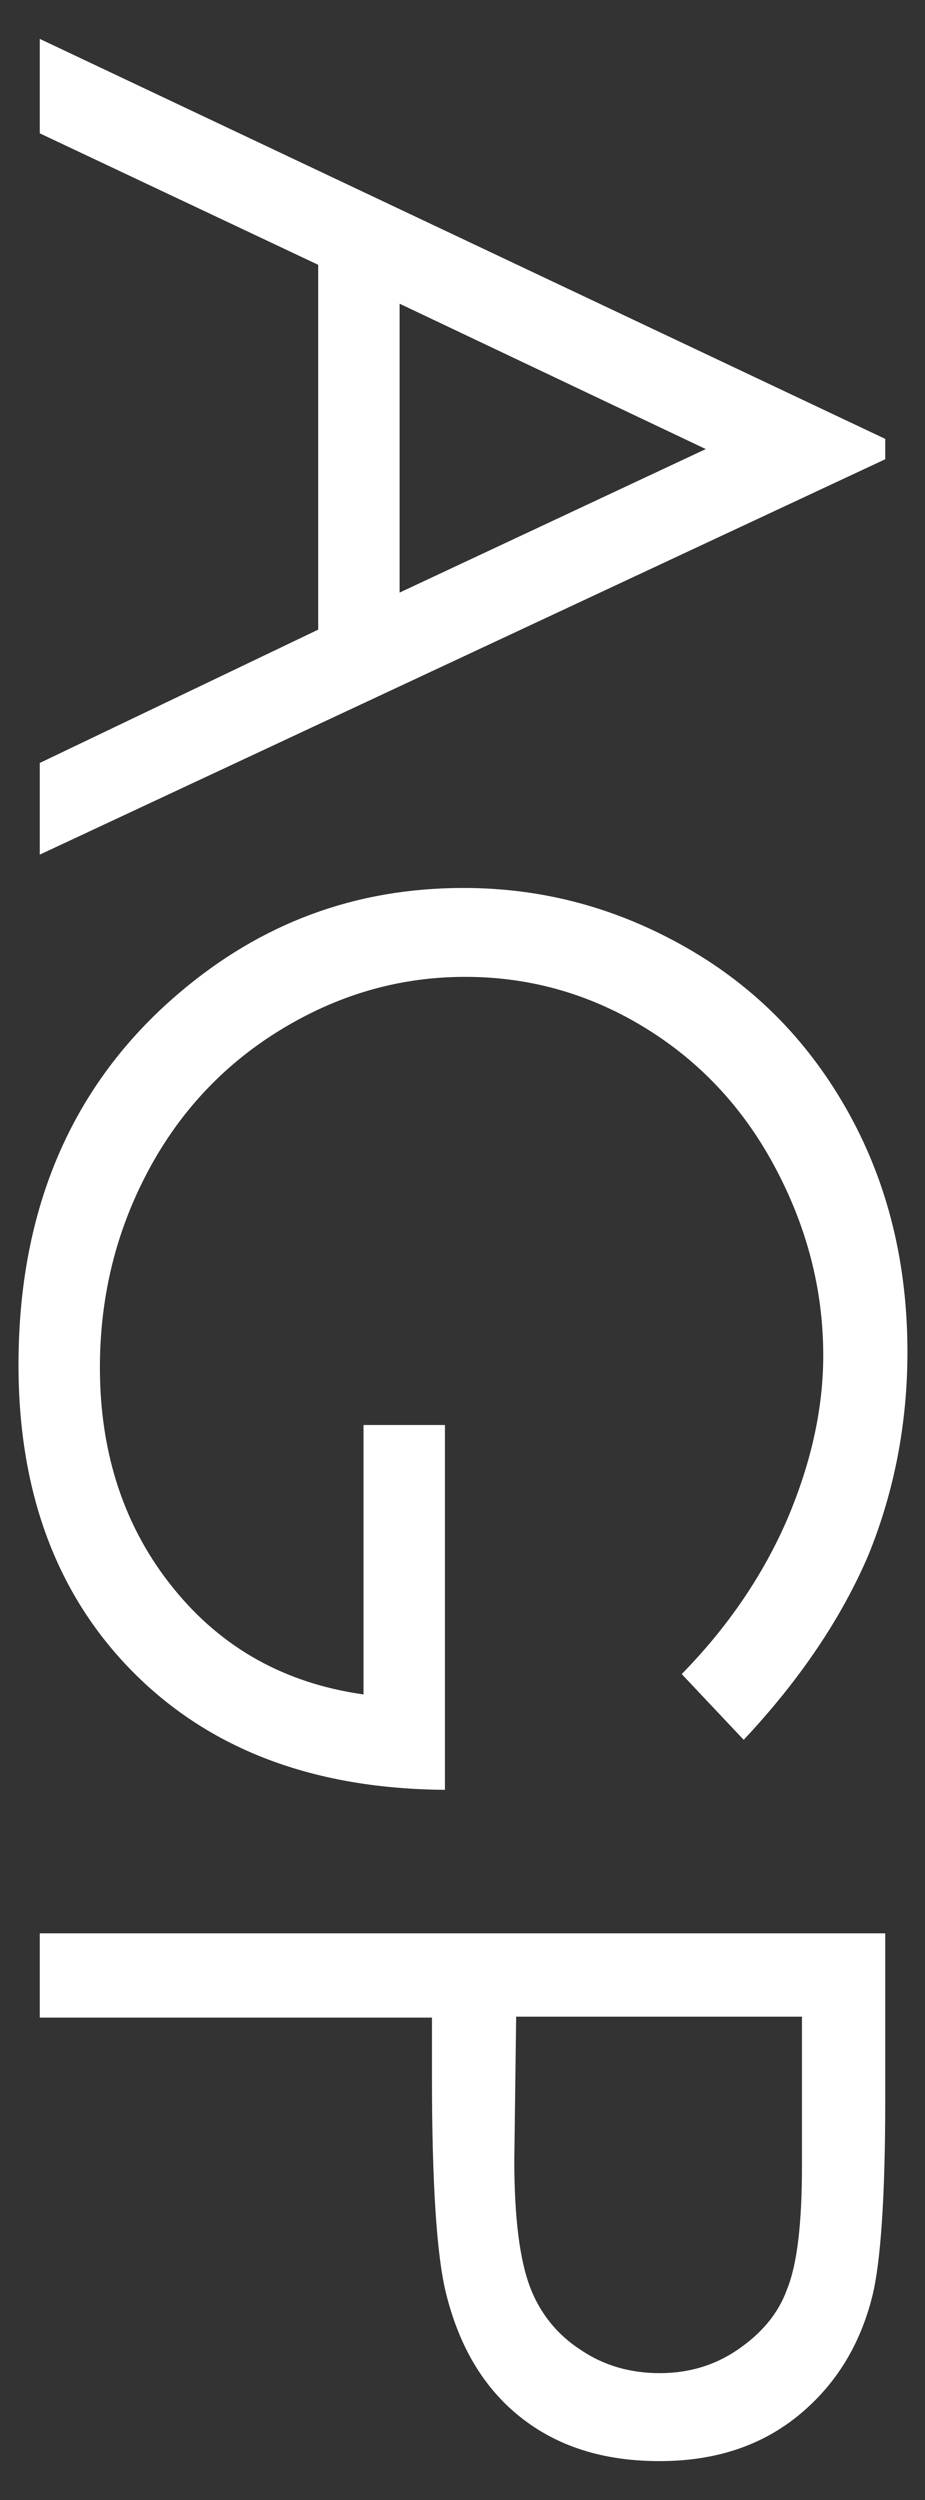
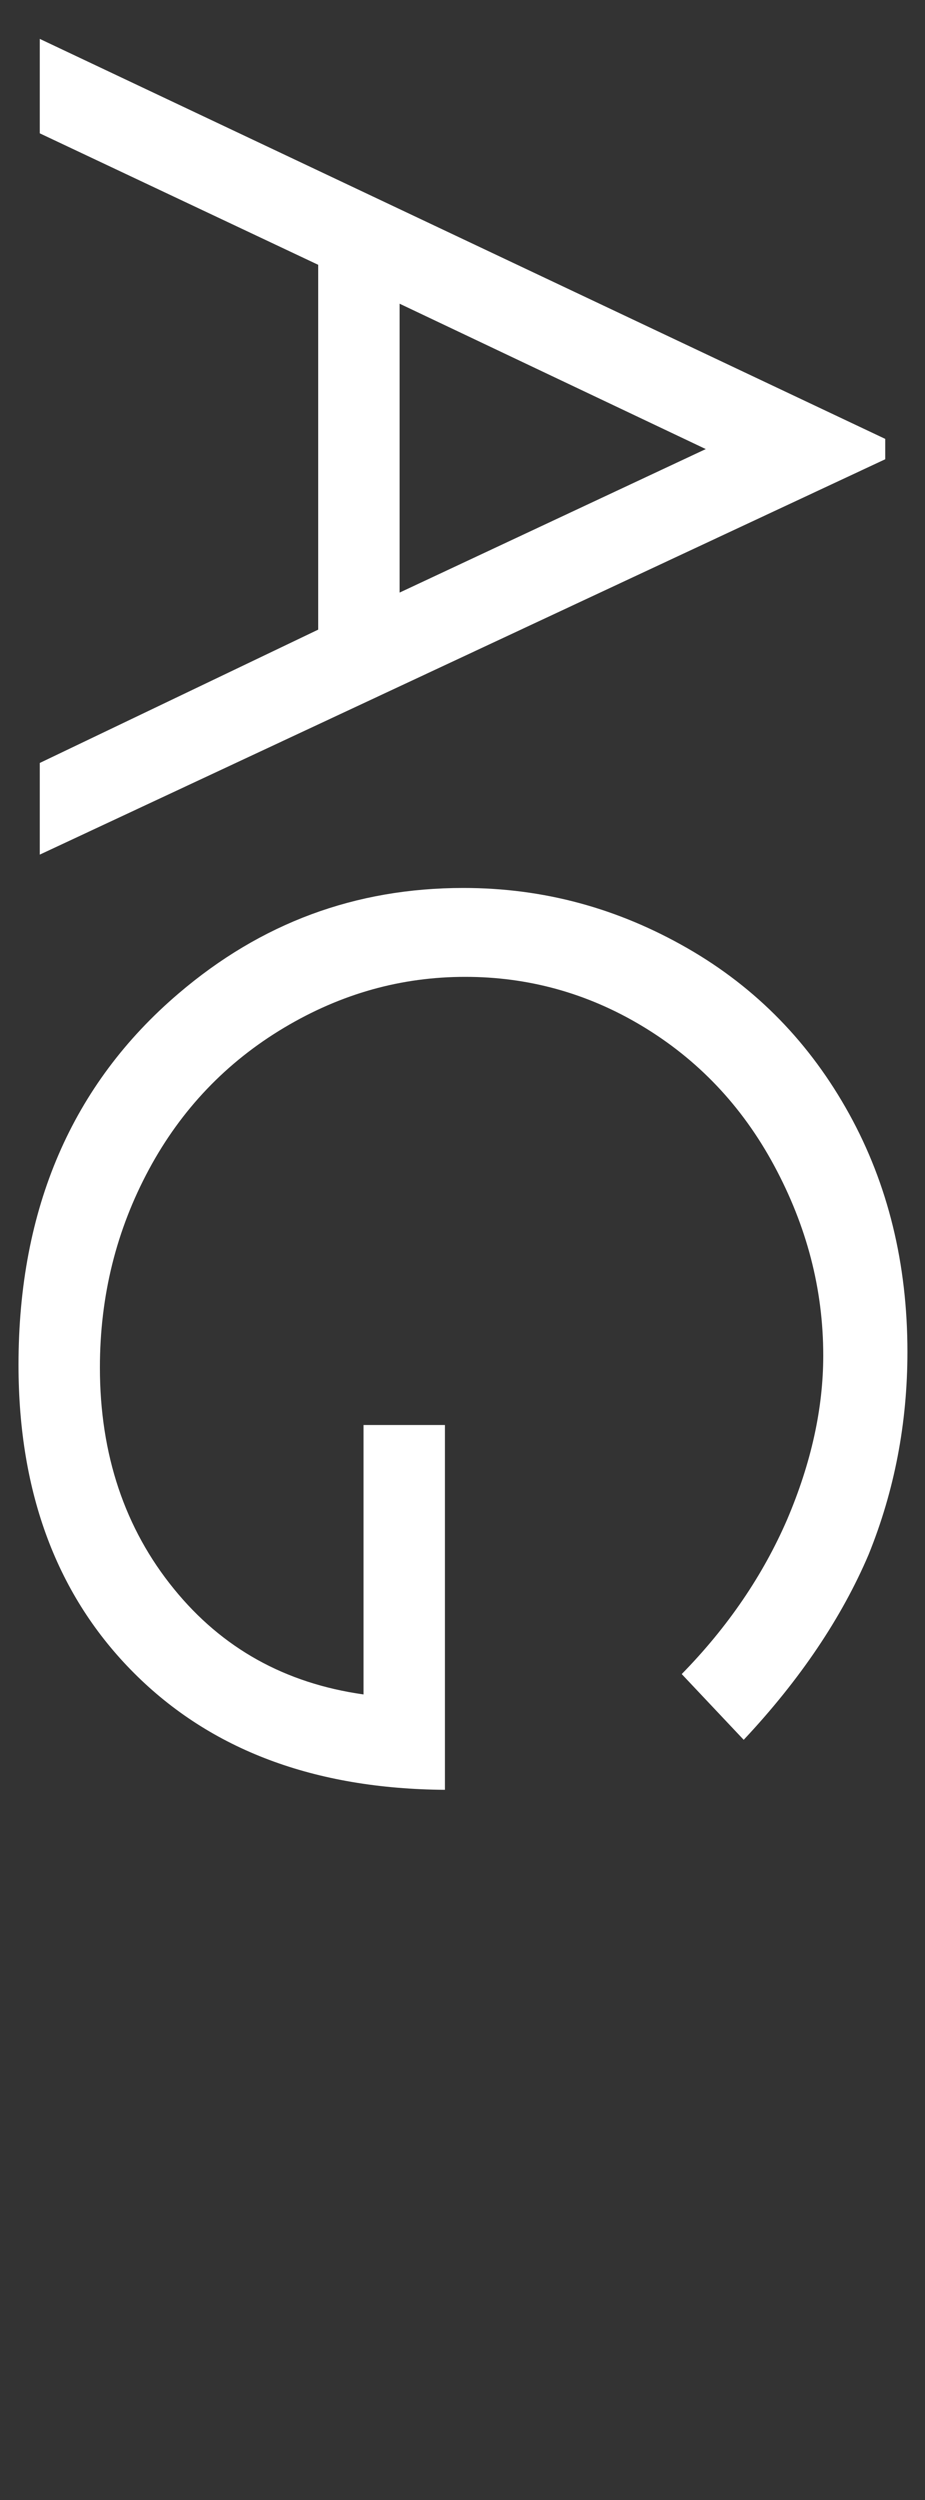
<svg xmlns="http://www.w3.org/2000/svg" version="1.1" id="レイヤー_1" x="0px" y="0px" viewBox="0 0 100 270" style="enable-background:new 0 0 100 270;" xml:space="preserve">
  <rect x="0" y="0" width="100" height="270" fill="#333333" stroke="none" />
  <style type="text/css">
	.st0{enable-background:new    ;}
	.st1{fill:#FFFFFF;}
</style>
  <g class="st0">
    <path class="st1" d="M95.7,49.6L4.3,92.3v-9.9L34.4,68V28.6L4.3,14.4V4.2l91.4,43.2V49.6z M76.3,48.5L43.2,32.8v31.2L76.3,48.5z" />
    <path class="st1" d="M80.4,187.9l-6.7-7.1c5-5.1,8.8-10.7,11.4-16.7c2.6-6.1,3.9-12,3.9-17.7c0-7.2-1.8-14-5.3-20.5   c-3.5-6.5-8.3-11.5-14.3-15.1c-6-3.6-12.4-5.3-19.1-5.3c-6.9,0-13.4,1.8-19.6,5.5c-6.2,3.7-11.1,8.8-14.6,15.3   c-3.5,6.5-5.3,13.6-5.3,21.4c0,9.4,2.7,17.4,8,23.9C24,178,30.8,181.8,39.3,183v-29.1h8.8v39.4c-14.1-0.1-25.3-4.3-33.6-12.6   C6.2,172.4,2,161.3,2,147.4c0-16.9,5.8-30.3,17.3-40.1c8.9-7.6,19.1-11.4,30.8-11.4c8.7,0,16.7,2.2,24.2,6.5   c7.5,4.3,13.3,10.3,17.5,17.9c4.2,7.6,6.3,16.2,6.3,25.7c0,7.7-1.4,15-4.2,21.9C91,174.7,86.5,181.4,80.4,187.9z" />
-     <path class="st1" d="M95.7,208.7v18.2c0,10.4-0.5,17.5-1.4,21.1c-1.3,5.2-3.9,9.5-7.9,12.8c-4,3.3-9,5-15.1,5   c-6.1,0-11.1-1.6-15.1-4.8c-4-3.2-6.6-7.7-8-13.4c-1-4.1-1.5-11.9-1.5-23.2v-6.5H4.3v-9.1H95.7z M86.8,217.8h-31l-0.2,15.5   c0,6.3,0.6,10.8,1.7,13.7c1.1,2.9,3,5.2,5.5,6.8c2.5,1.7,5.4,2.5,8.5,2.5c3.1,0,5.9-0.8,8.4-2.5c2.5-1.7,4.4-3.8,5.4-6.6   c1.1-2.7,1.6-7.2,1.6-13.3V217.8z" />
  </g>
</svg>